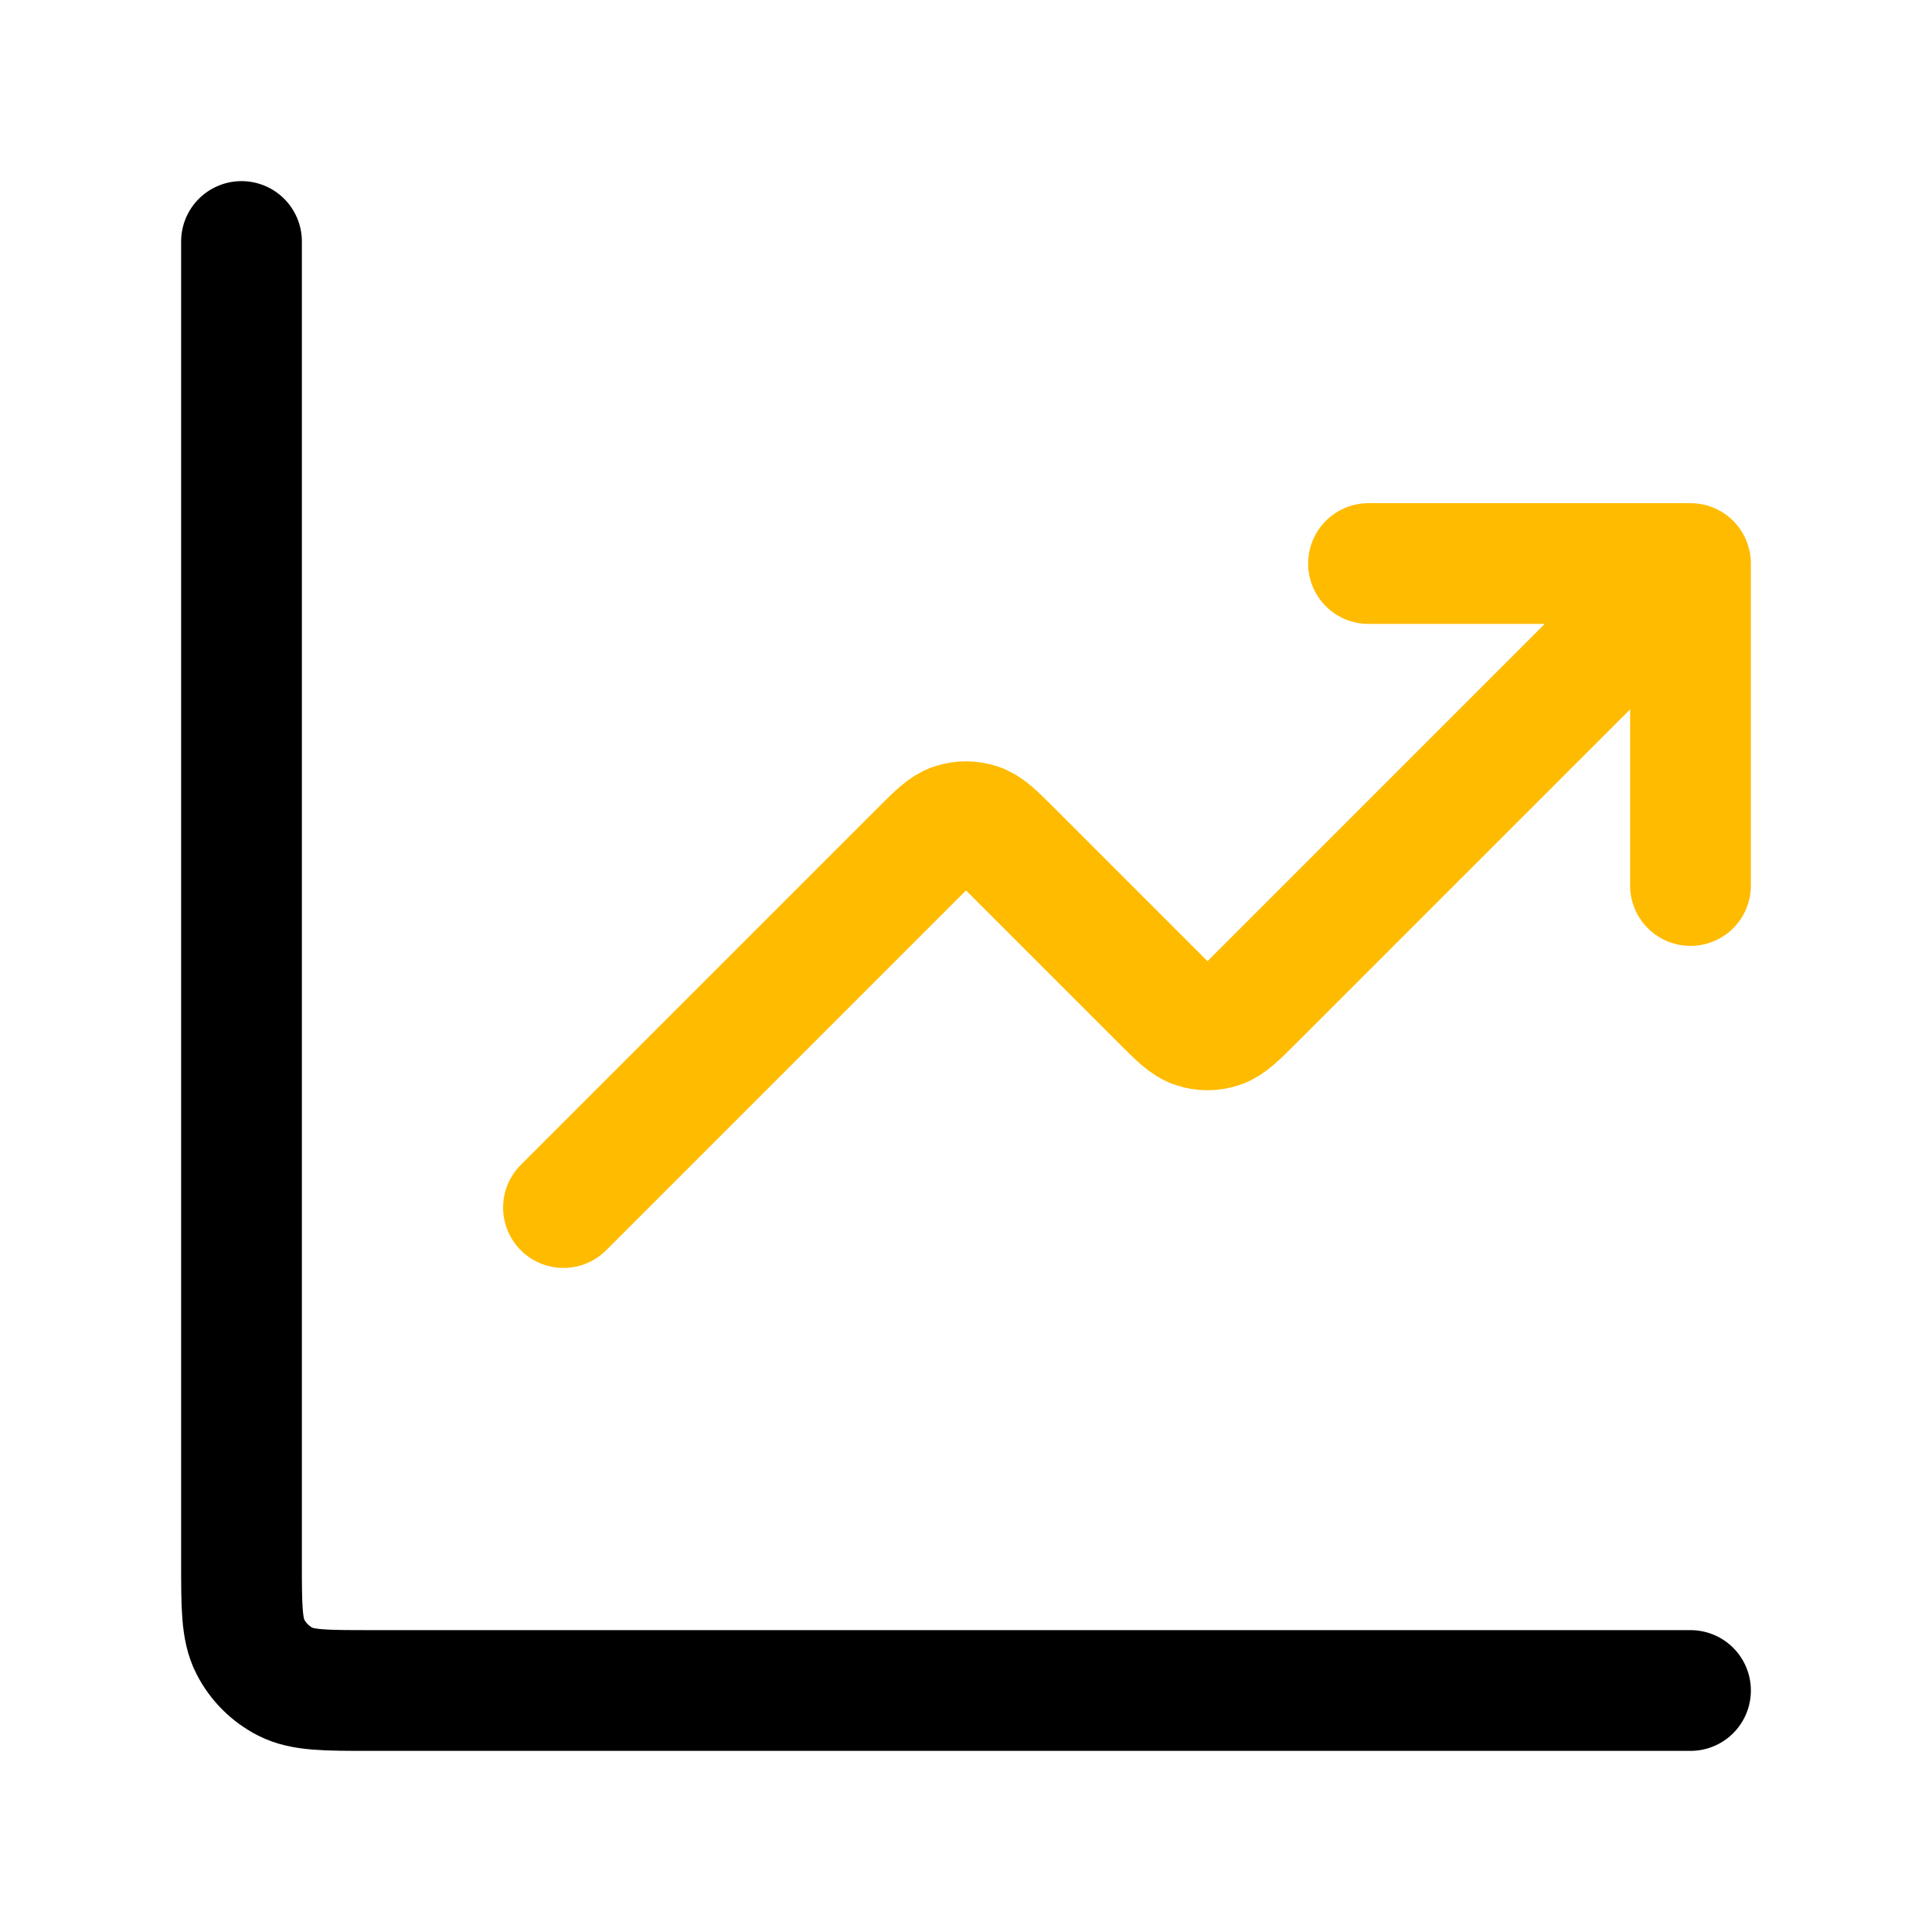
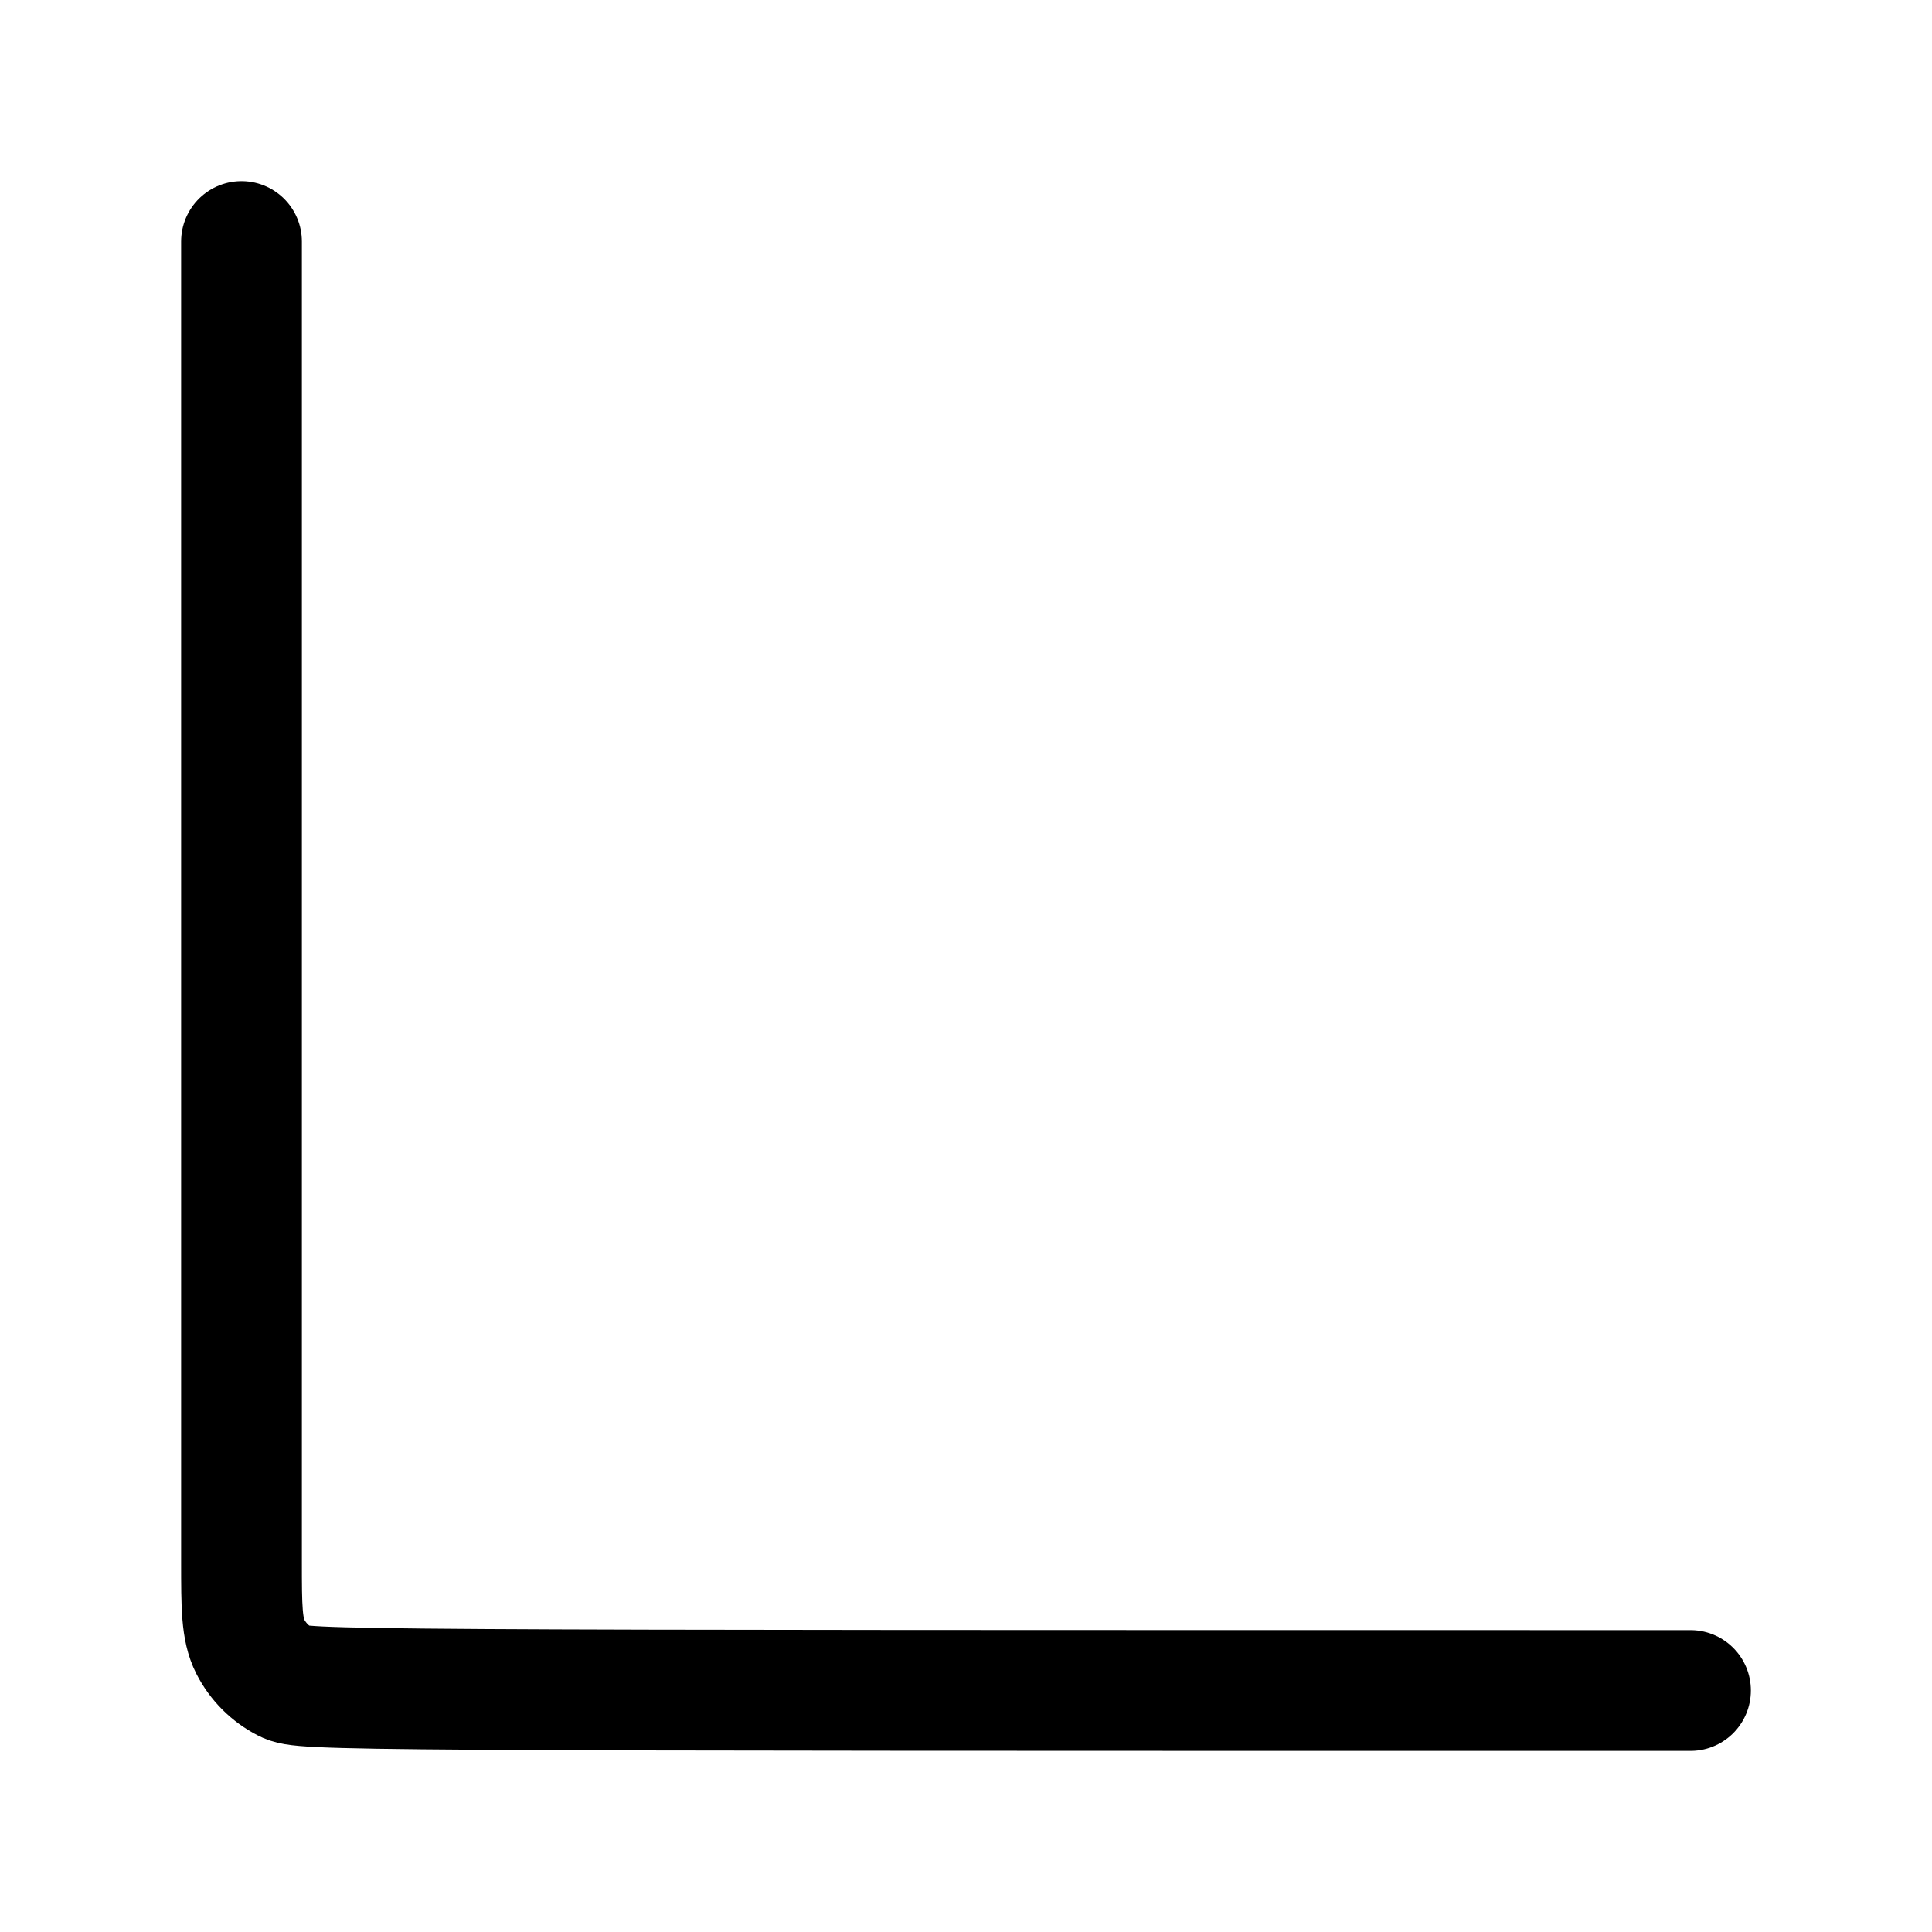
<svg xmlns="http://www.w3.org/2000/svg" width="32" height="32" viewBox="0 0 32 32" fill="none">
-   <path d="M28 28H6.133C5.387 28 5.013 28 4.728 27.855C4.477 27.727 4.273 27.523 4.145 27.272C4 26.987 4 26.613 4 25.867V4" stroke="black" stroke-width="2" stroke-linecap="round" stroke-linejoin="round" />
-   <path d="M28 9.334L20.754 16.58C20.49 16.844 20.358 16.976 20.206 17.025C20.072 17.069 19.928 17.069 19.794 17.025C19.642 16.976 19.51 16.844 19.246 16.58L16.754 14.088C16.49 13.824 16.358 13.692 16.206 13.643C16.072 13.599 15.928 13.599 15.794 13.643C15.642 13.692 15.51 13.824 15.246 14.088L9.333 20.001M28 9.334H22.667M28 9.334V14.667" stroke="#FFBB00" stroke-width="2" stroke-linecap="round" stroke-linejoin="round" />
+   <path d="M28 28C5.387 28 5.013 28 4.728 27.855C4.477 27.727 4.273 27.523 4.145 27.272C4 26.987 4 26.613 4 25.867V4" stroke="black" stroke-width="2" stroke-linecap="round" stroke-linejoin="round" />
</svg>